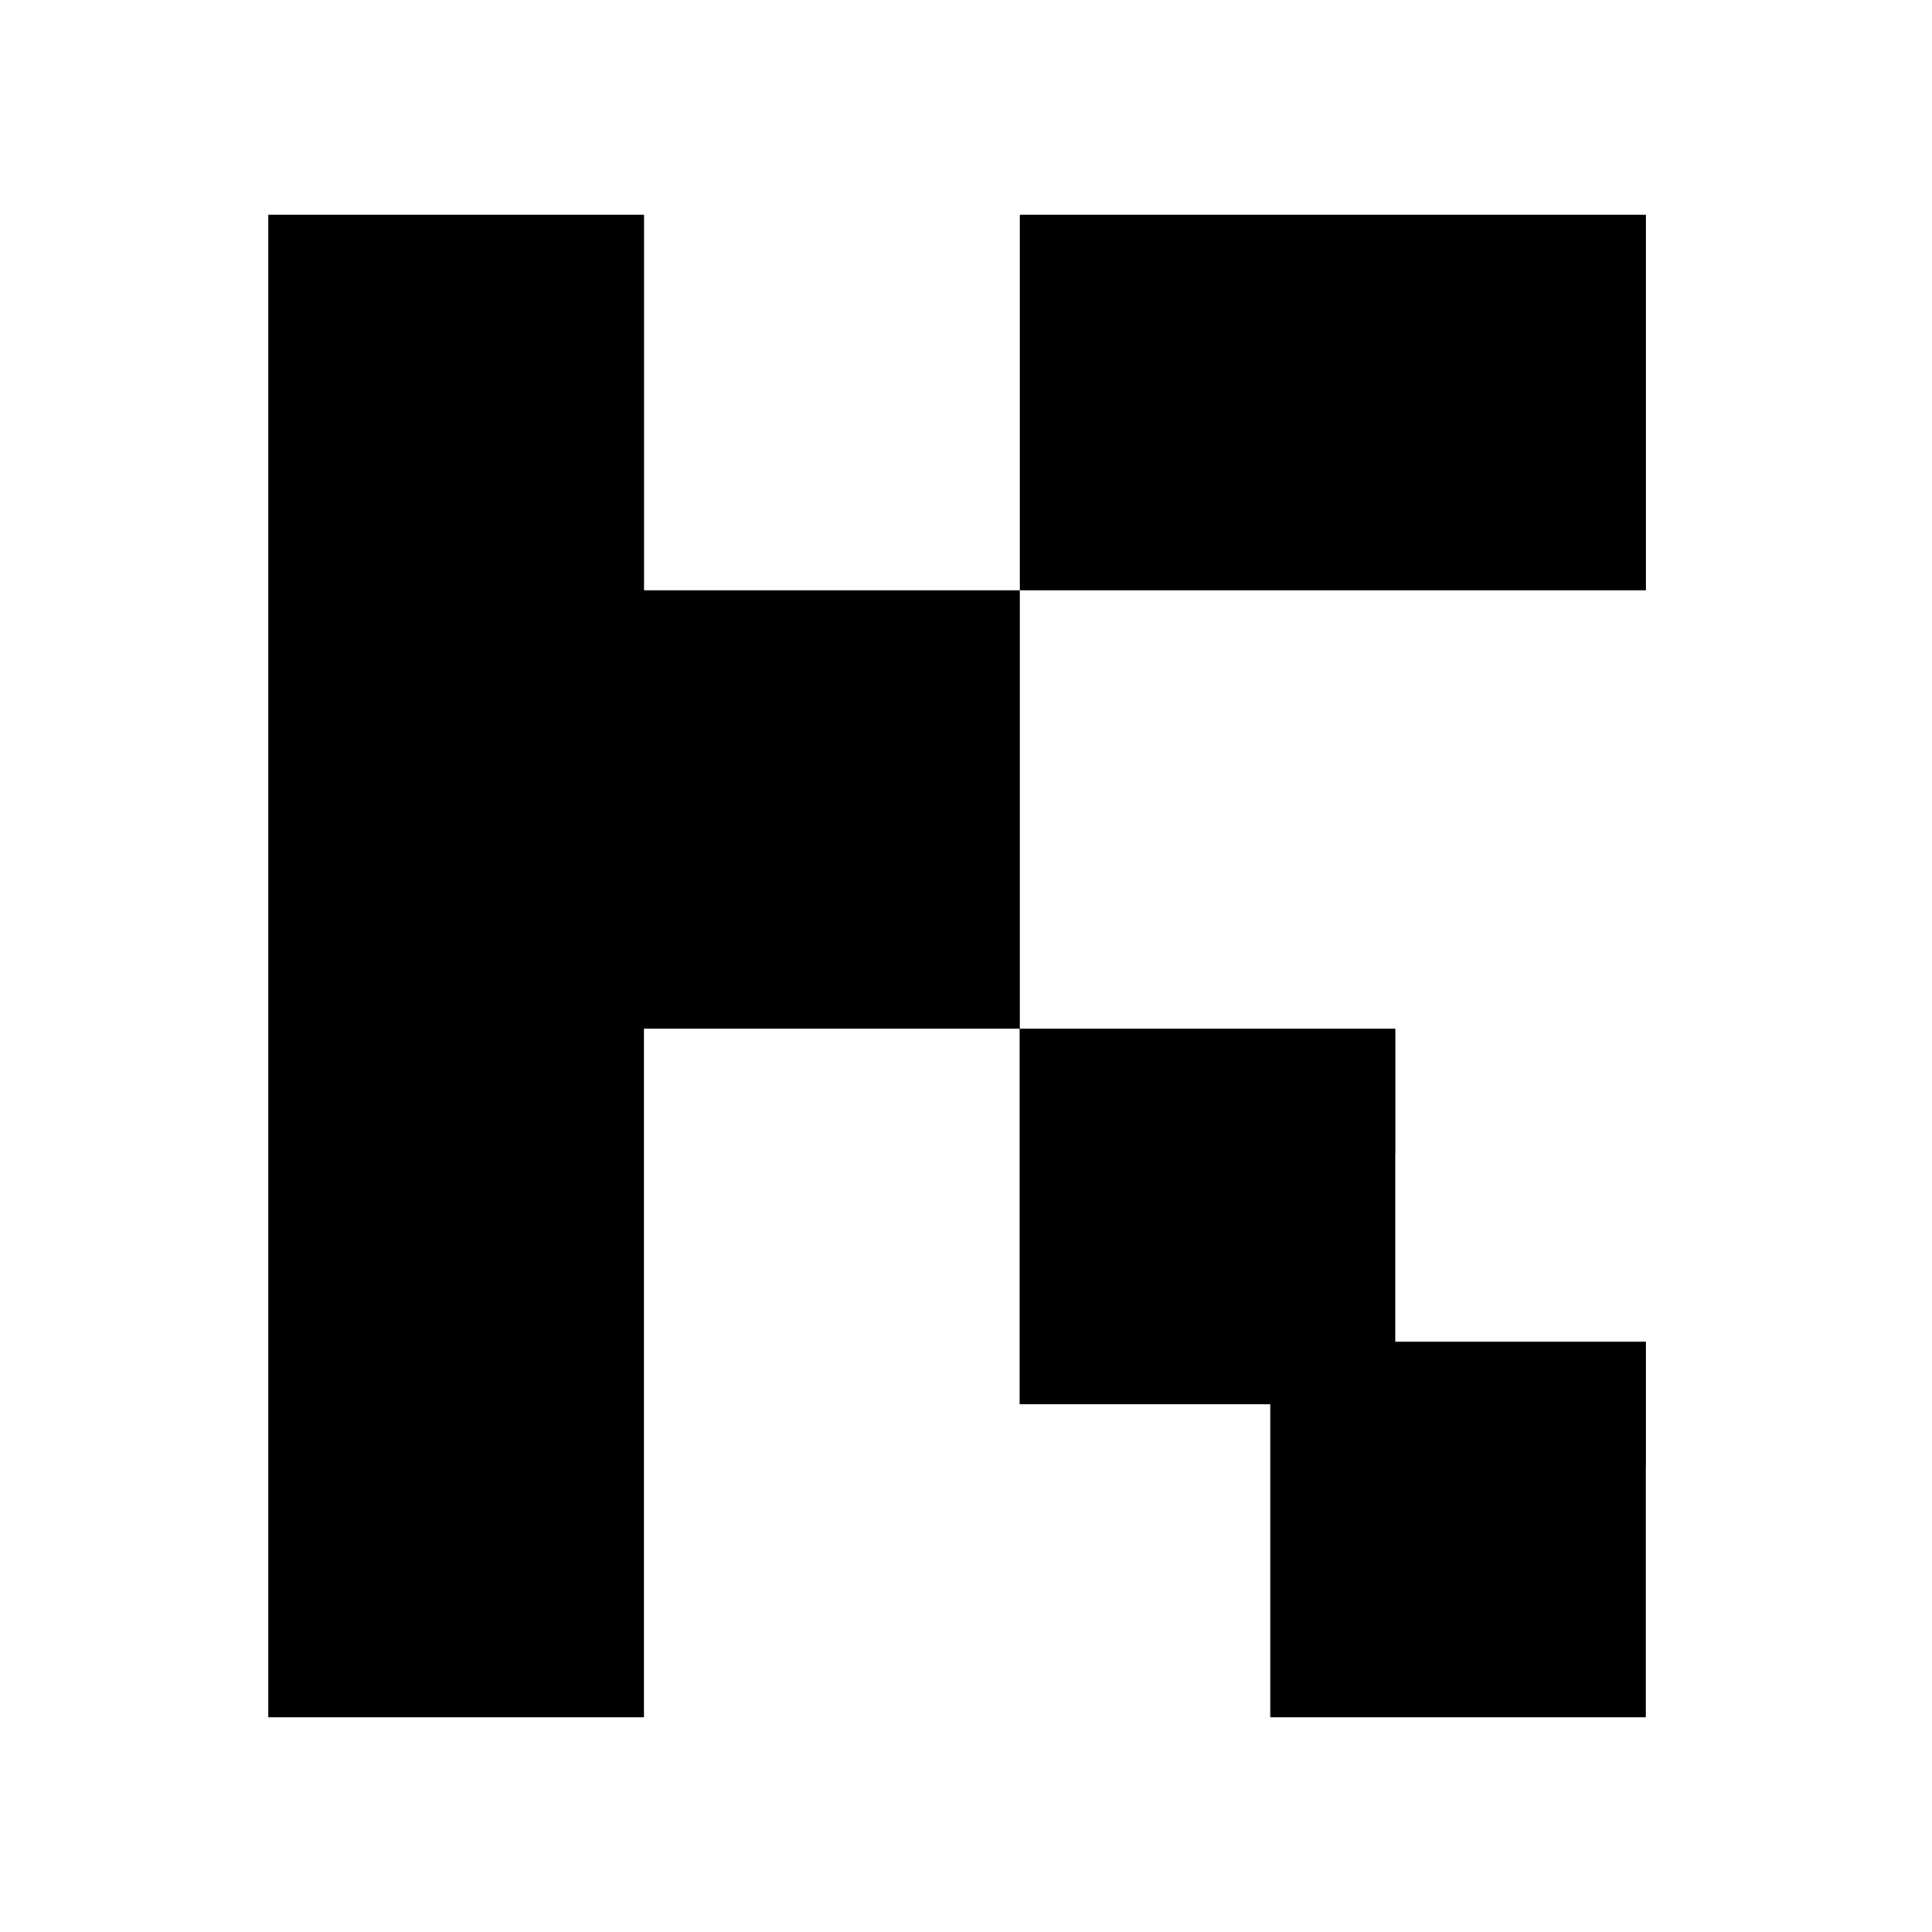
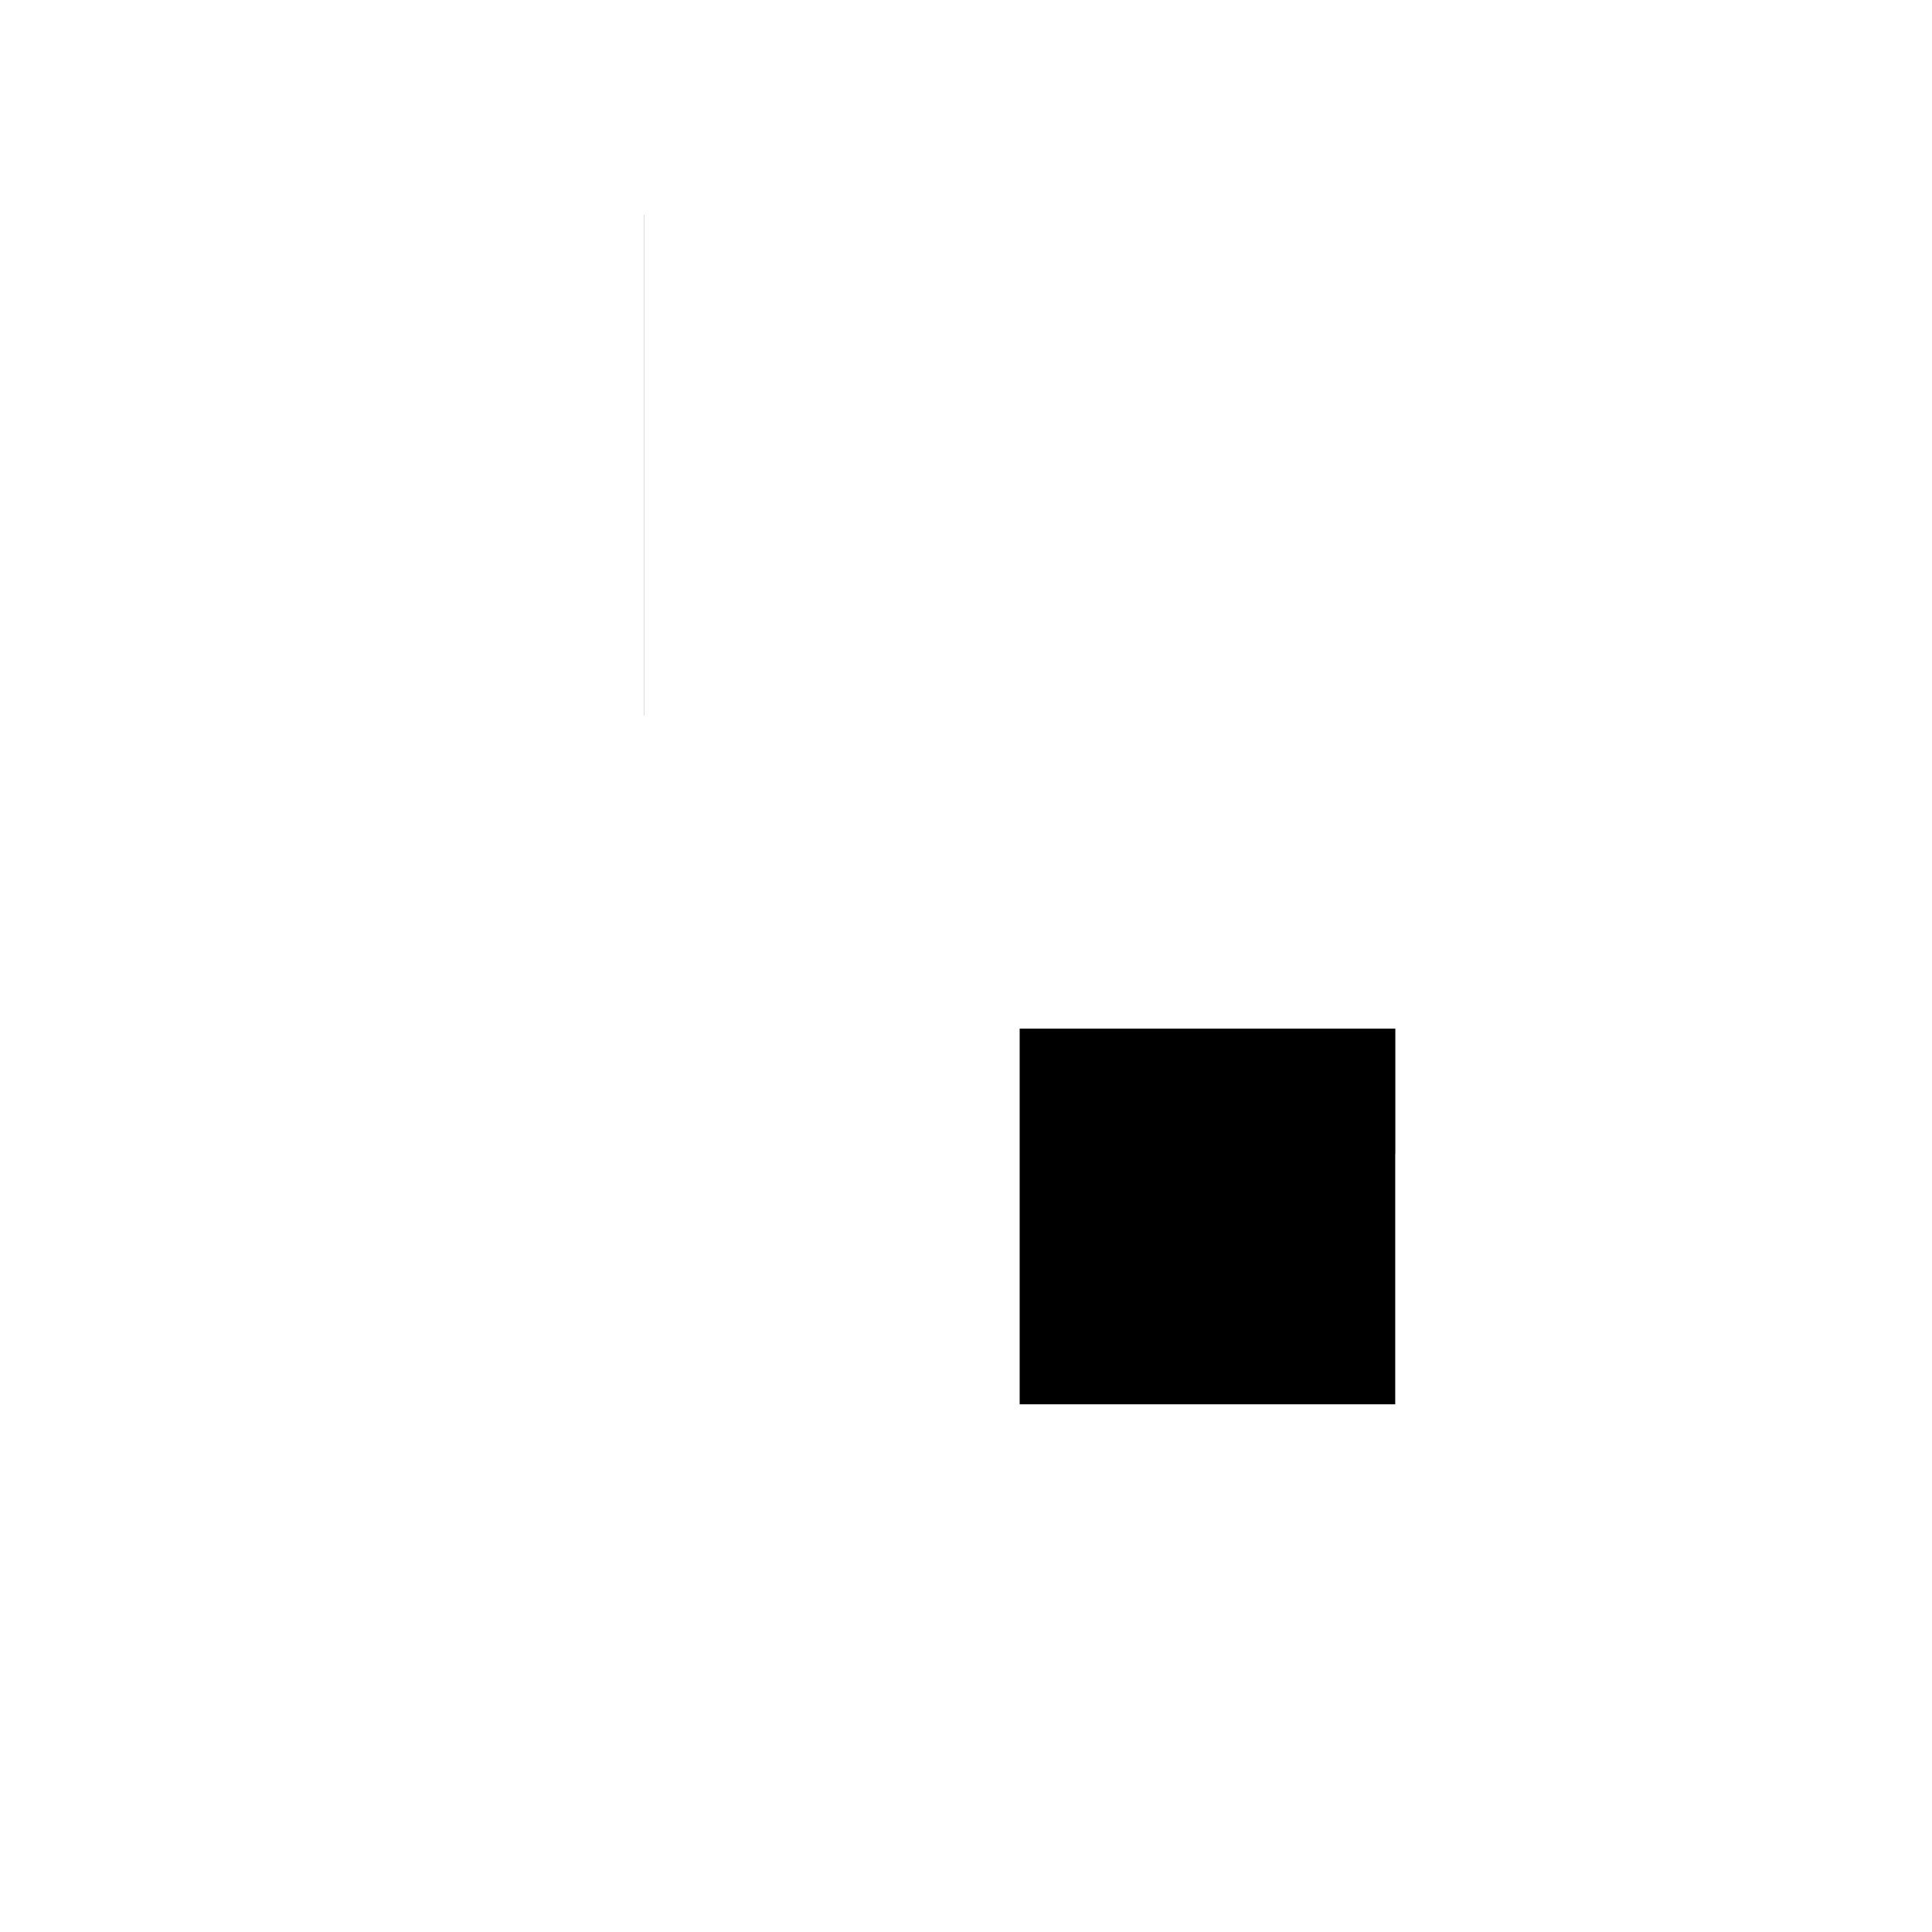
<svg xmlns="http://www.w3.org/2000/svg" width="36" height="36" viewBox="0 0 36 36" fill="none">
-   <path d="M12 4H5V32H11.998V13.336H12V4ZM26 19.167H19V26.167H25.998V21.5H26V19.167Z" fill="#111111" style="fill:#111111;fill:color(display-p3 0.067 0.067 0.067);fill-opacity:1;" />
-   <path d="M19.004 11H10.837V19.167H19.004V11ZM30.67 4H19.004V11H30.67V4ZM30.67 25H23.67V32H30.668V27.333H30.67V25Z" fill="#111111" style="fill:#111111;fill:color(display-p3 0.067 0.067 0.067);fill-opacity:1;" />
+   <path d="M12 4H5H11.998V13.336H12V4ZM26 19.167H19V26.167H25.998V21.5H26V19.167Z" fill="#111111" style="fill:#111111;fill:color(display-p3 0.067 0.067 0.067);fill-opacity:1;" />
</svg>